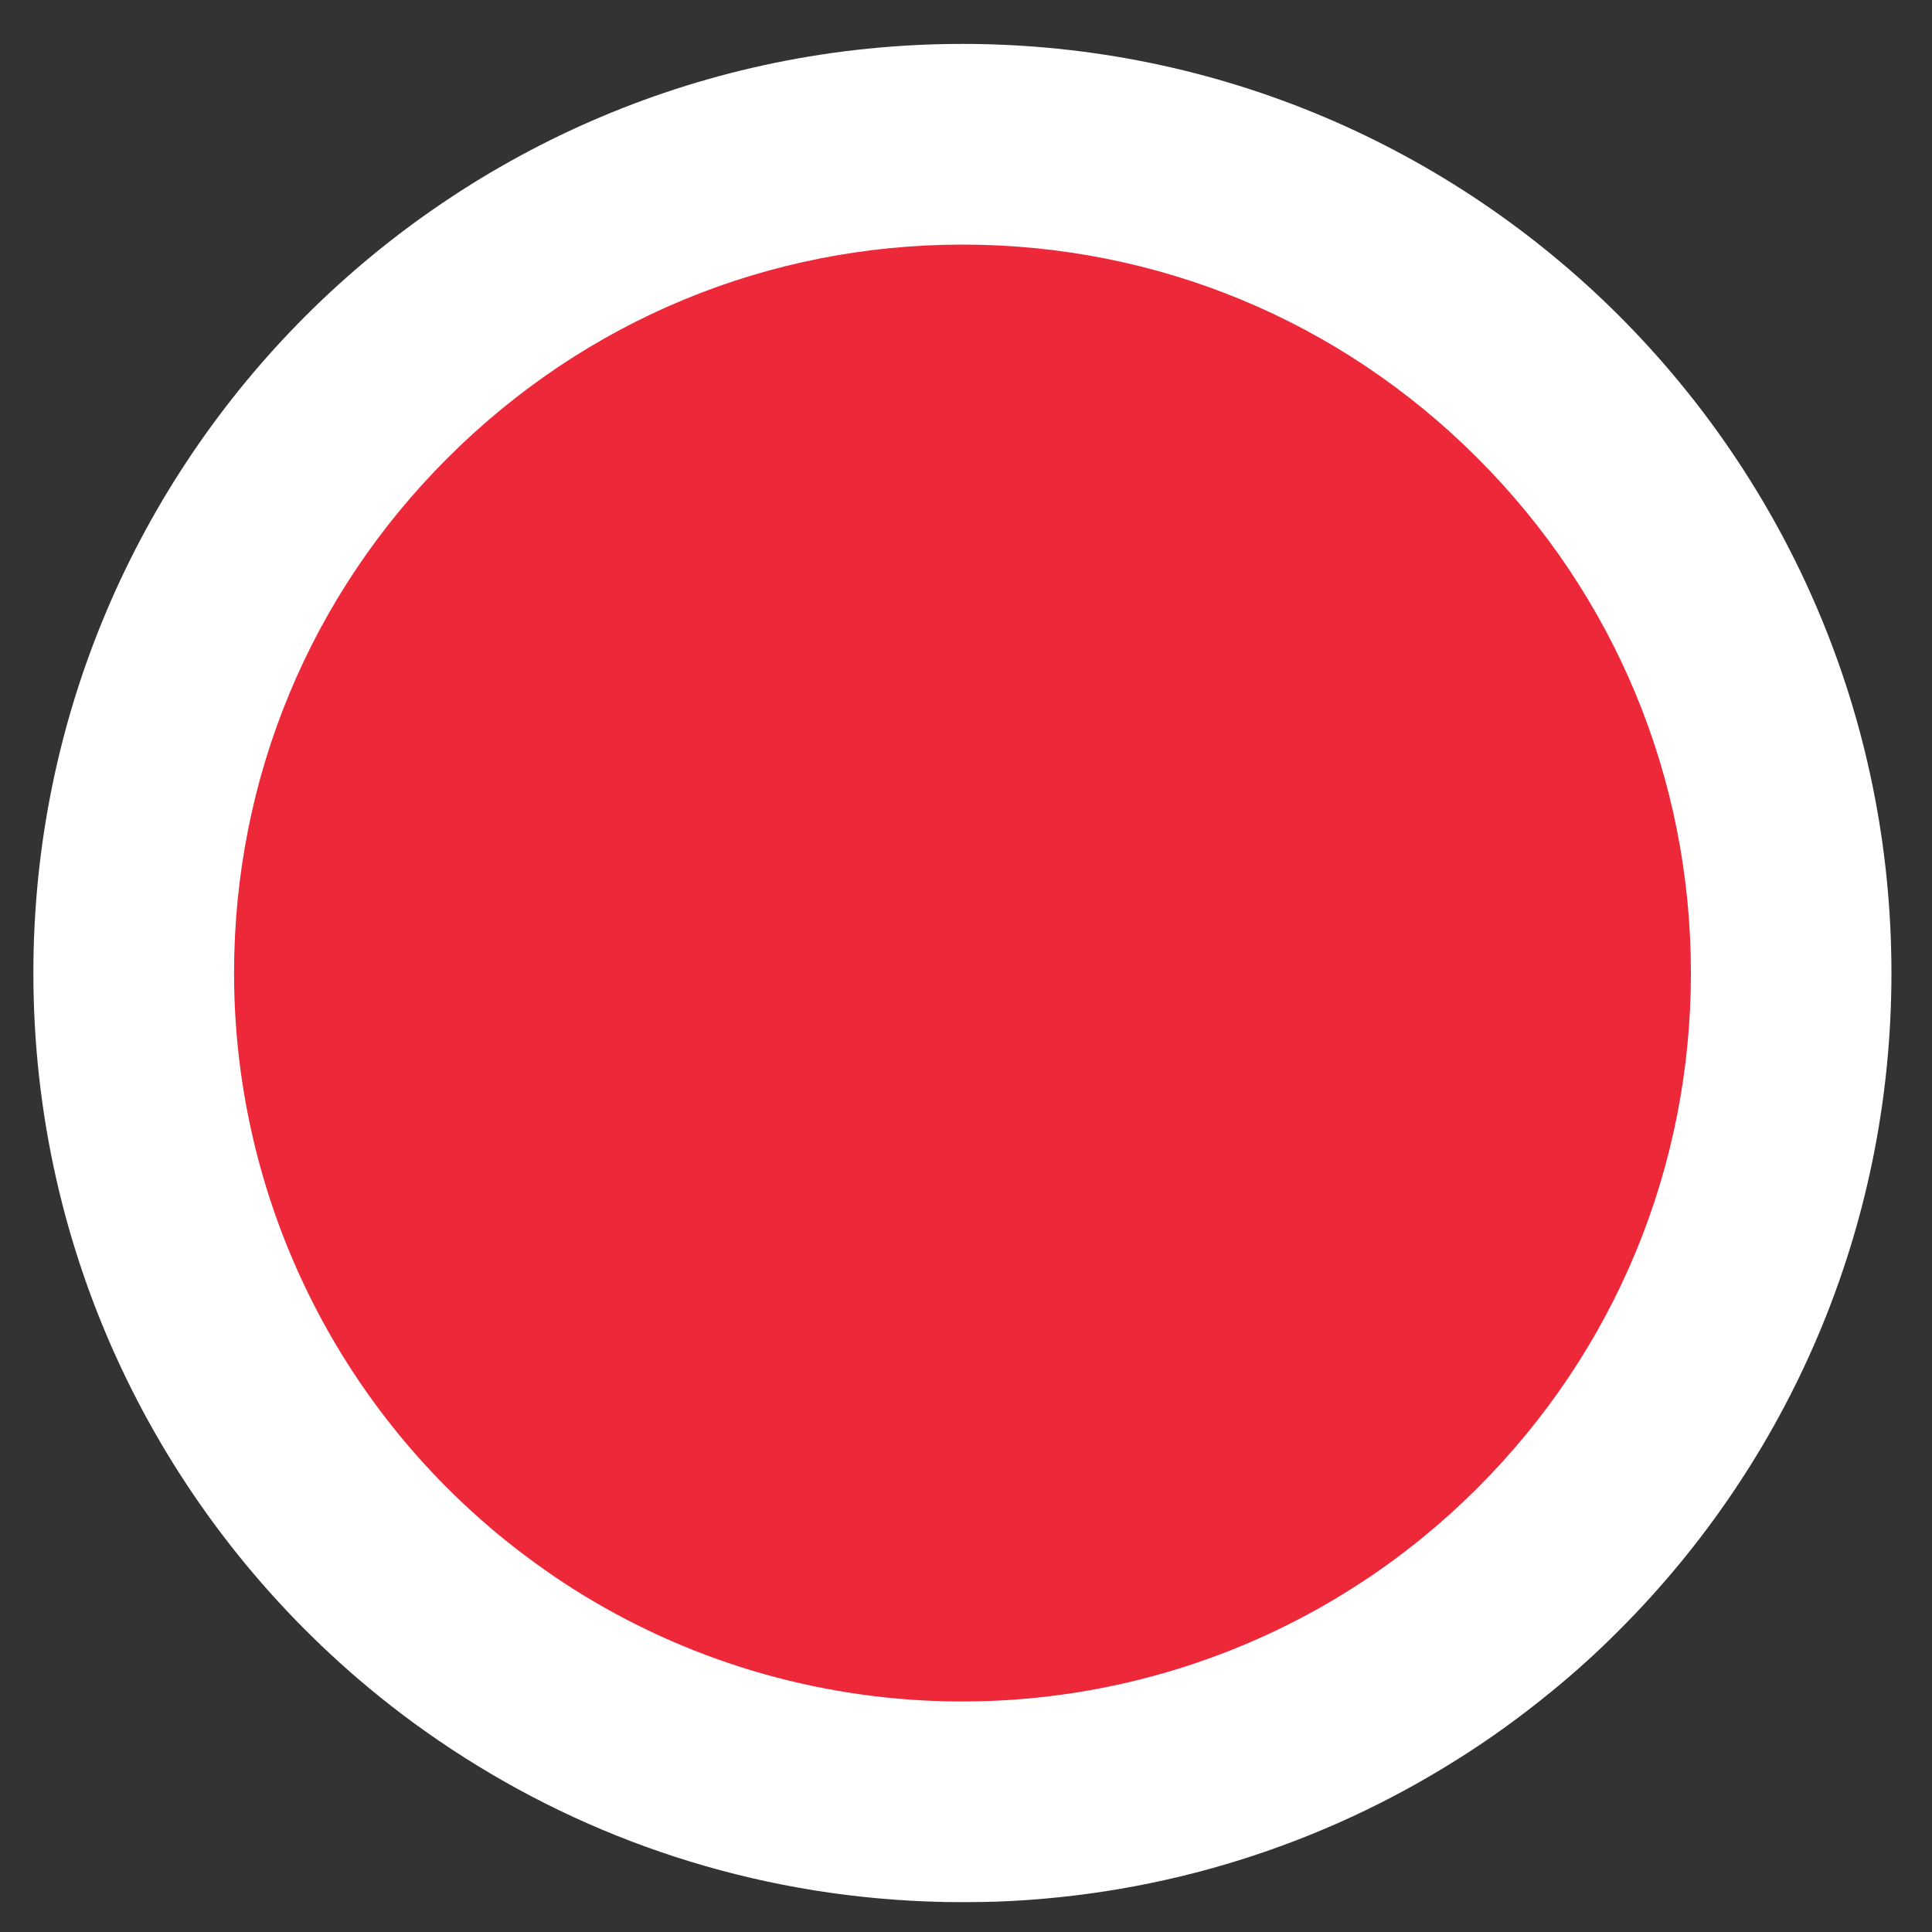
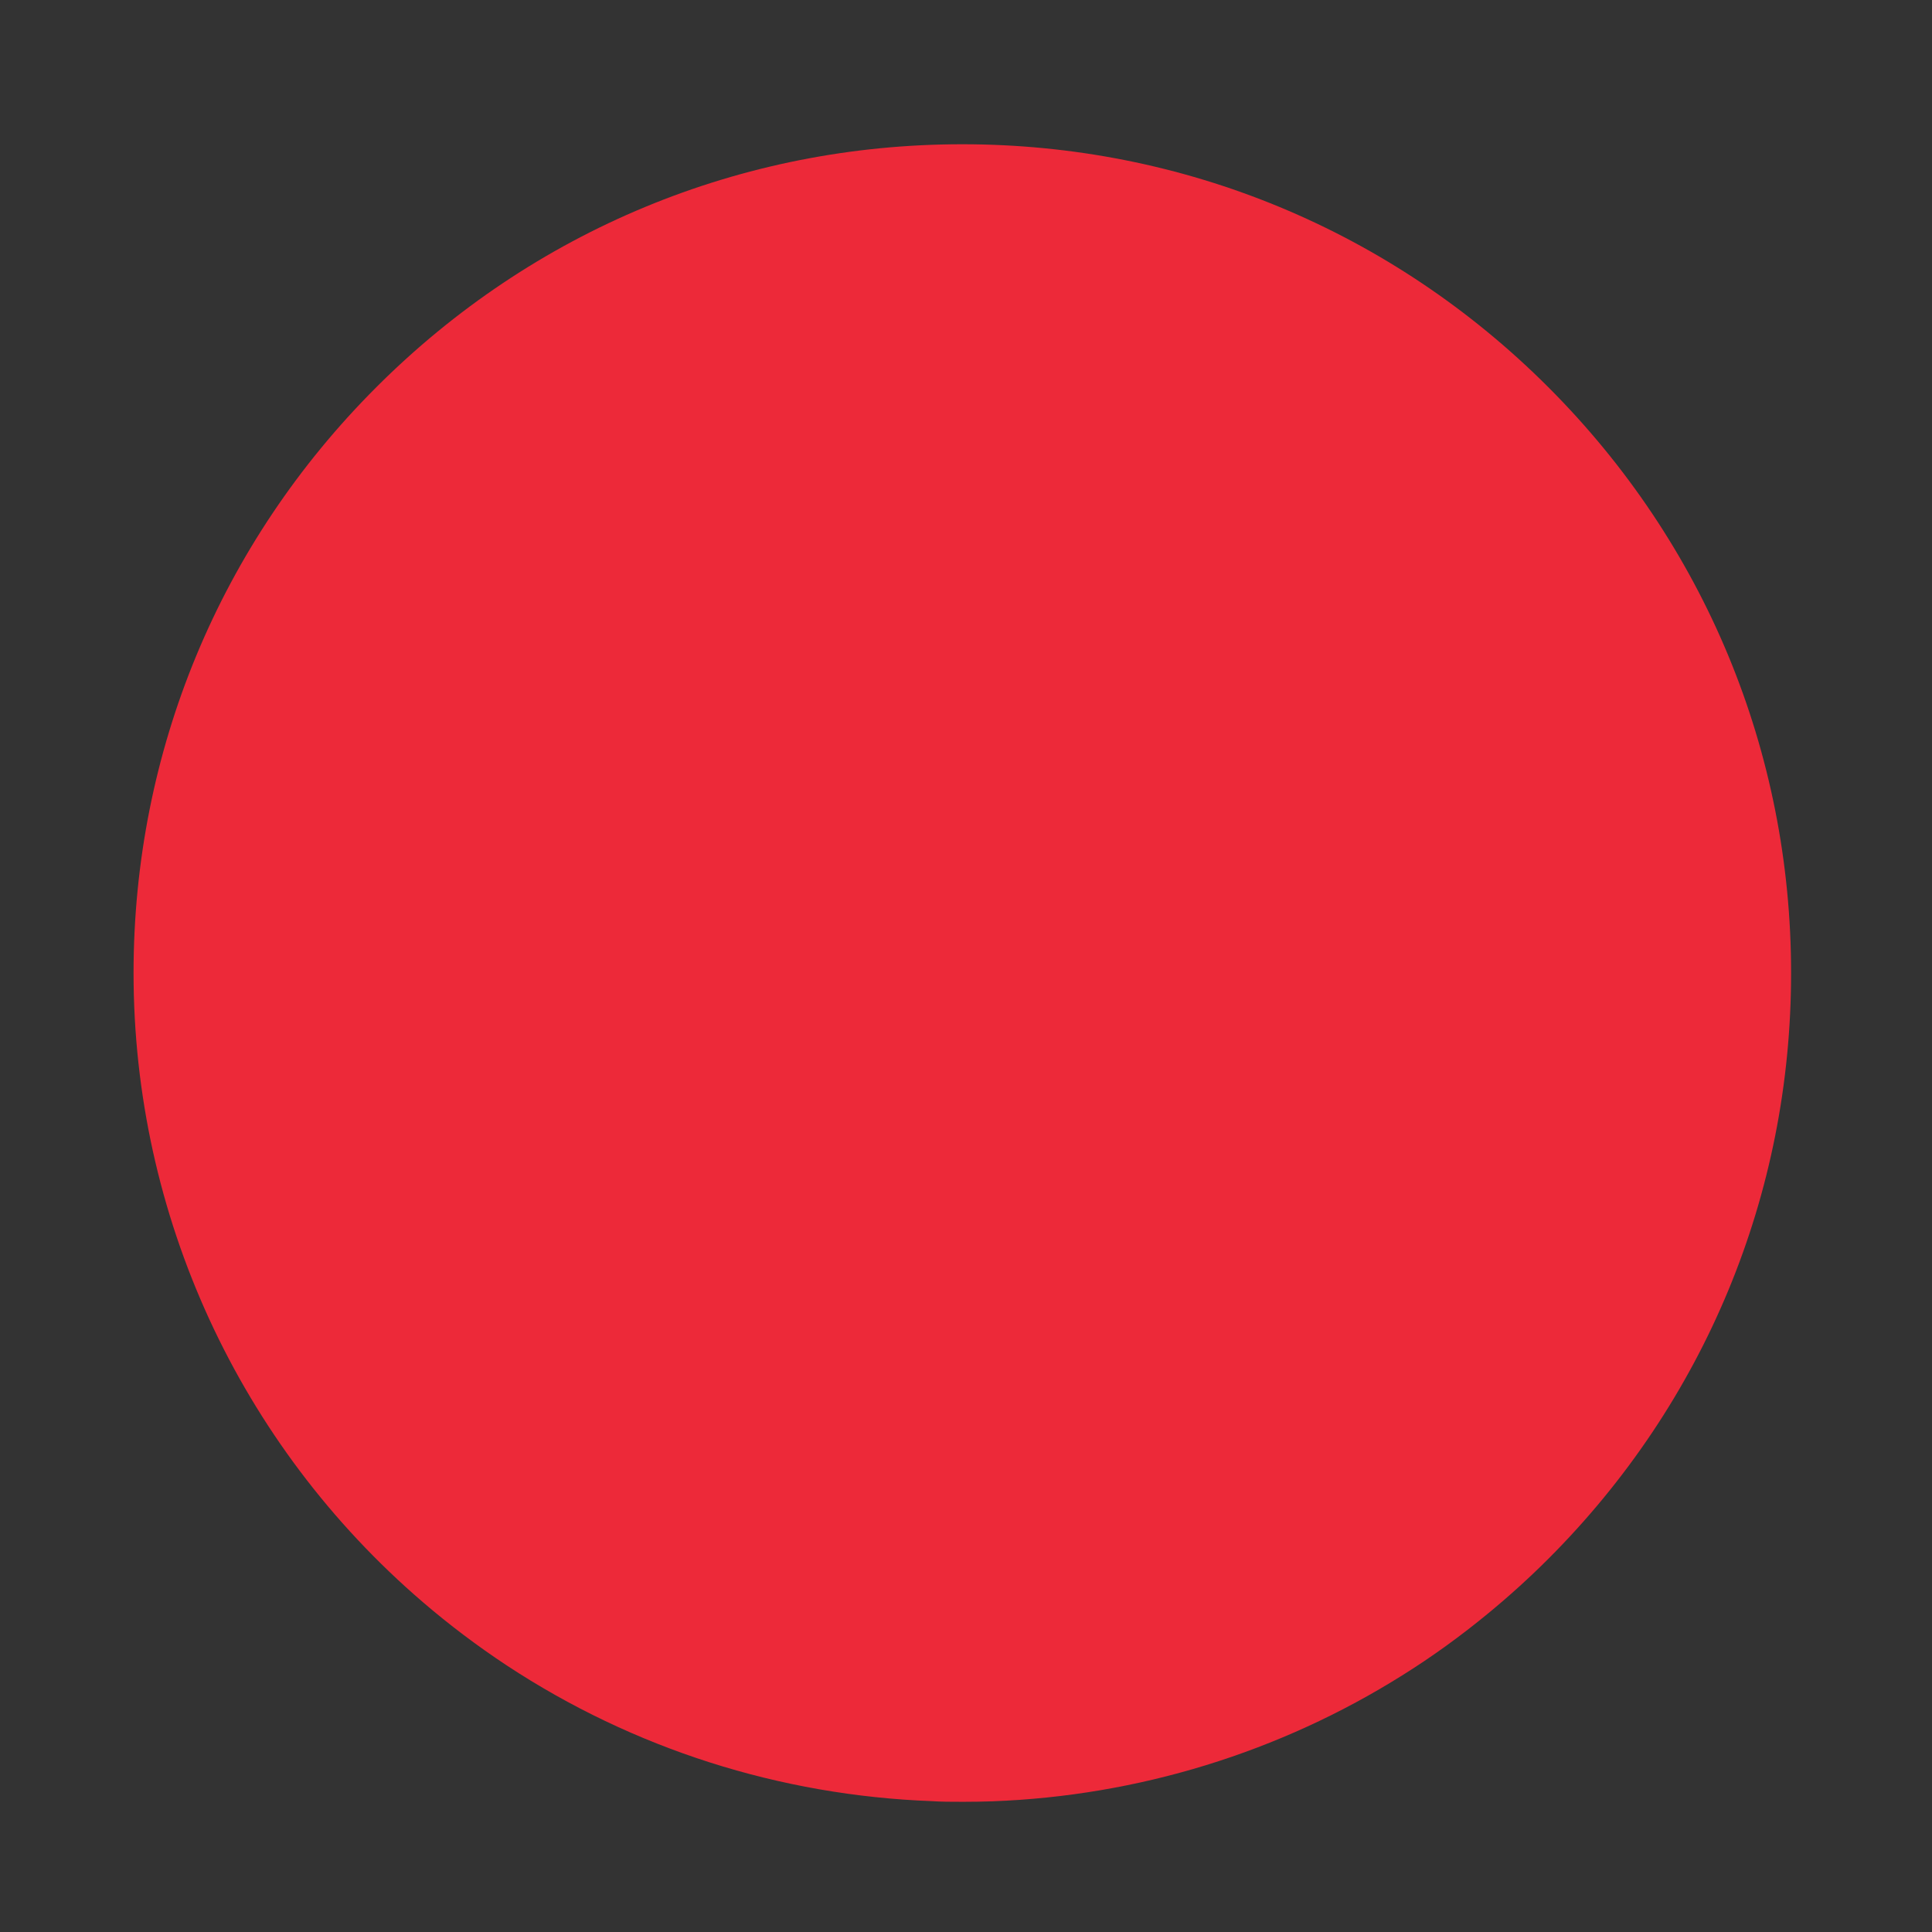
<svg xmlns="http://www.w3.org/2000/svg" xmlns:xlink="http://www.w3.org/1999/xlink" id="Grafik" viewBox="0 0 55 55">
  <rect x="0" y="0" width="55" height="55" fill="#333333" stroke="none" />
  <defs>
    <style>
      .cls-1 {
        fill: #ed2939;
      }

      .cls-1, .cls-2 {
        stroke-width: 0px;
      }

      .cls-2 {
        fill: #fff;
      }
    </style>
    <symbol id="nr-00" viewBox="0 0 115 115">
      <g>
        <path class="cls-1" d="M57.41,108.79c-.6,0-1.2,0-1.8-.04-9.42-.35-18.49-3.25-26.3-8.39-1.82-1.2-3.58-2.53-5.21-3.93-11.37-9.76-17.9-23.95-17.9-38.93,0-13.7,5.34-26.58,15.03-36.26,9.69-9.69,22.57-15.03,36.26-15.03s26.57,5.34,36.26,15.03c9.69,9.69,15.03,22.57,15.03,36.26s-5.34,26.57-15.03,36.26c-1.18,1.18-2.44,2.32-3.73,3.38-1.7,1.4-3.47,2.68-5.28,3.81-7.61,4.78-16.38,7.48-25.4,7.81-.57.02-1.16.03-1.74.03h-.21Z" />
-         <path class="cls-2" d="M57.5,12.42c12.04,0,23.36,4.69,31.87,13.21,8.52,8.52,13.21,19.84,13.21,31.87s-4.69,23.36-13.21,31.87c-1.04,1.04-2.14,2.04-3.3,2.99-1.48,1.22-3.03,2.33-4.64,3.34-6.67,4.19-14.38,6.56-22.26,6.85-.52.02-1.04.03-1.56.03h-.21c-.59,0-1.08,0-1.5-.03h-.06s-.06,0-.06,0c-8.23-.31-16.2-2.86-23.03-7.36-1.61-1.07-3.16-2.23-4.6-3.47-10-8.58-15.73-21.06-15.73-34.22,0-12.04,4.69-23.36,13.21-31.87,8.52-8.52,19.84-13.21,31.87-13.21M57.5,0c-15.88,0-30.25,6.44-40.66,16.84C6.44,27.25,0,41.62,0,57.5c0,17.46,7.78,33.1,20.06,43.65,1.85,1.59,3.8,3.06,5.84,4.4,8.5,5.6,18.58,9,29.42,9.41.69.03,1.39.04,2.09.04h.21c.66,0,1.31-.01,1.97-.03,10.44-.38,20.16-3.54,28.45-8.75,2.07-1.29,4.05-2.73,5.93-4.27,1.46-1.19,2.86-2.46,4.18-3.79,10.4-10.4,16.84-24.77,16.84-40.66s-6.44-30.25-16.84-40.66C87.75,6.44,73.38,0,57.5,0h0Z" />
      </g>
    </symbol>
  </defs>
  <use width="115" height="115" transform="translate(.95 1.25) scale(.46)" xlink:href="#nr-00" />
</svg>